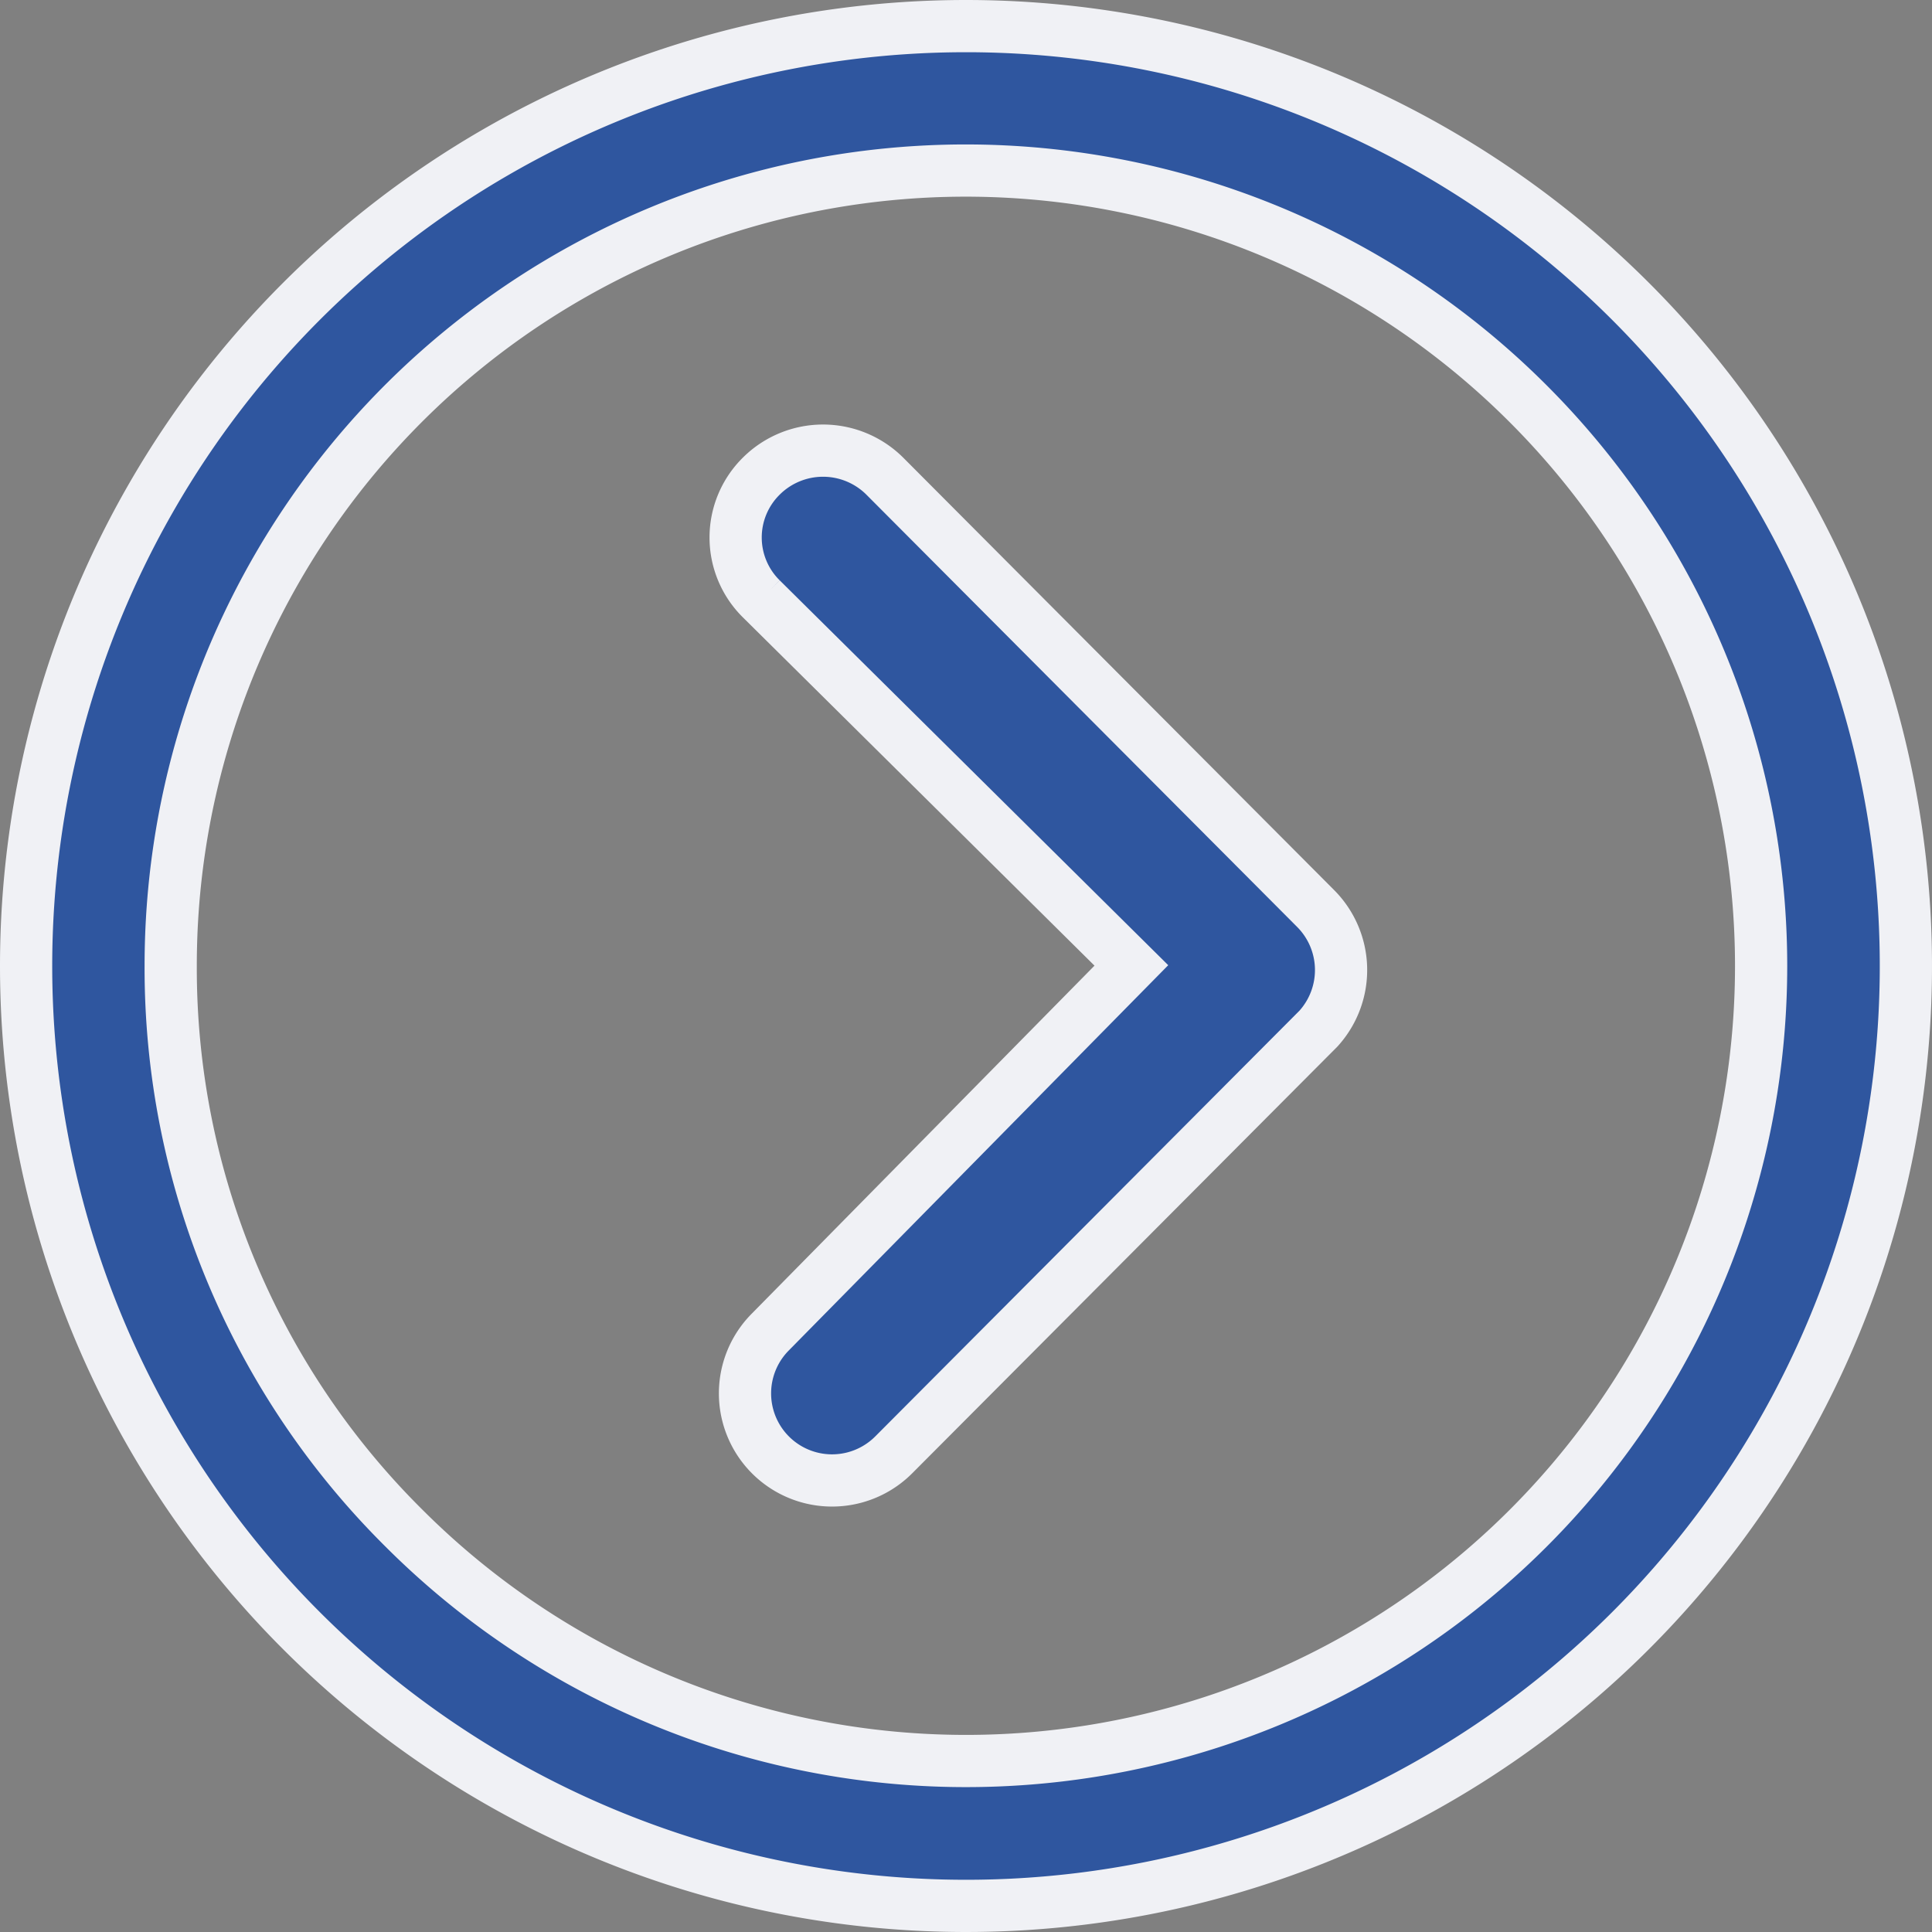
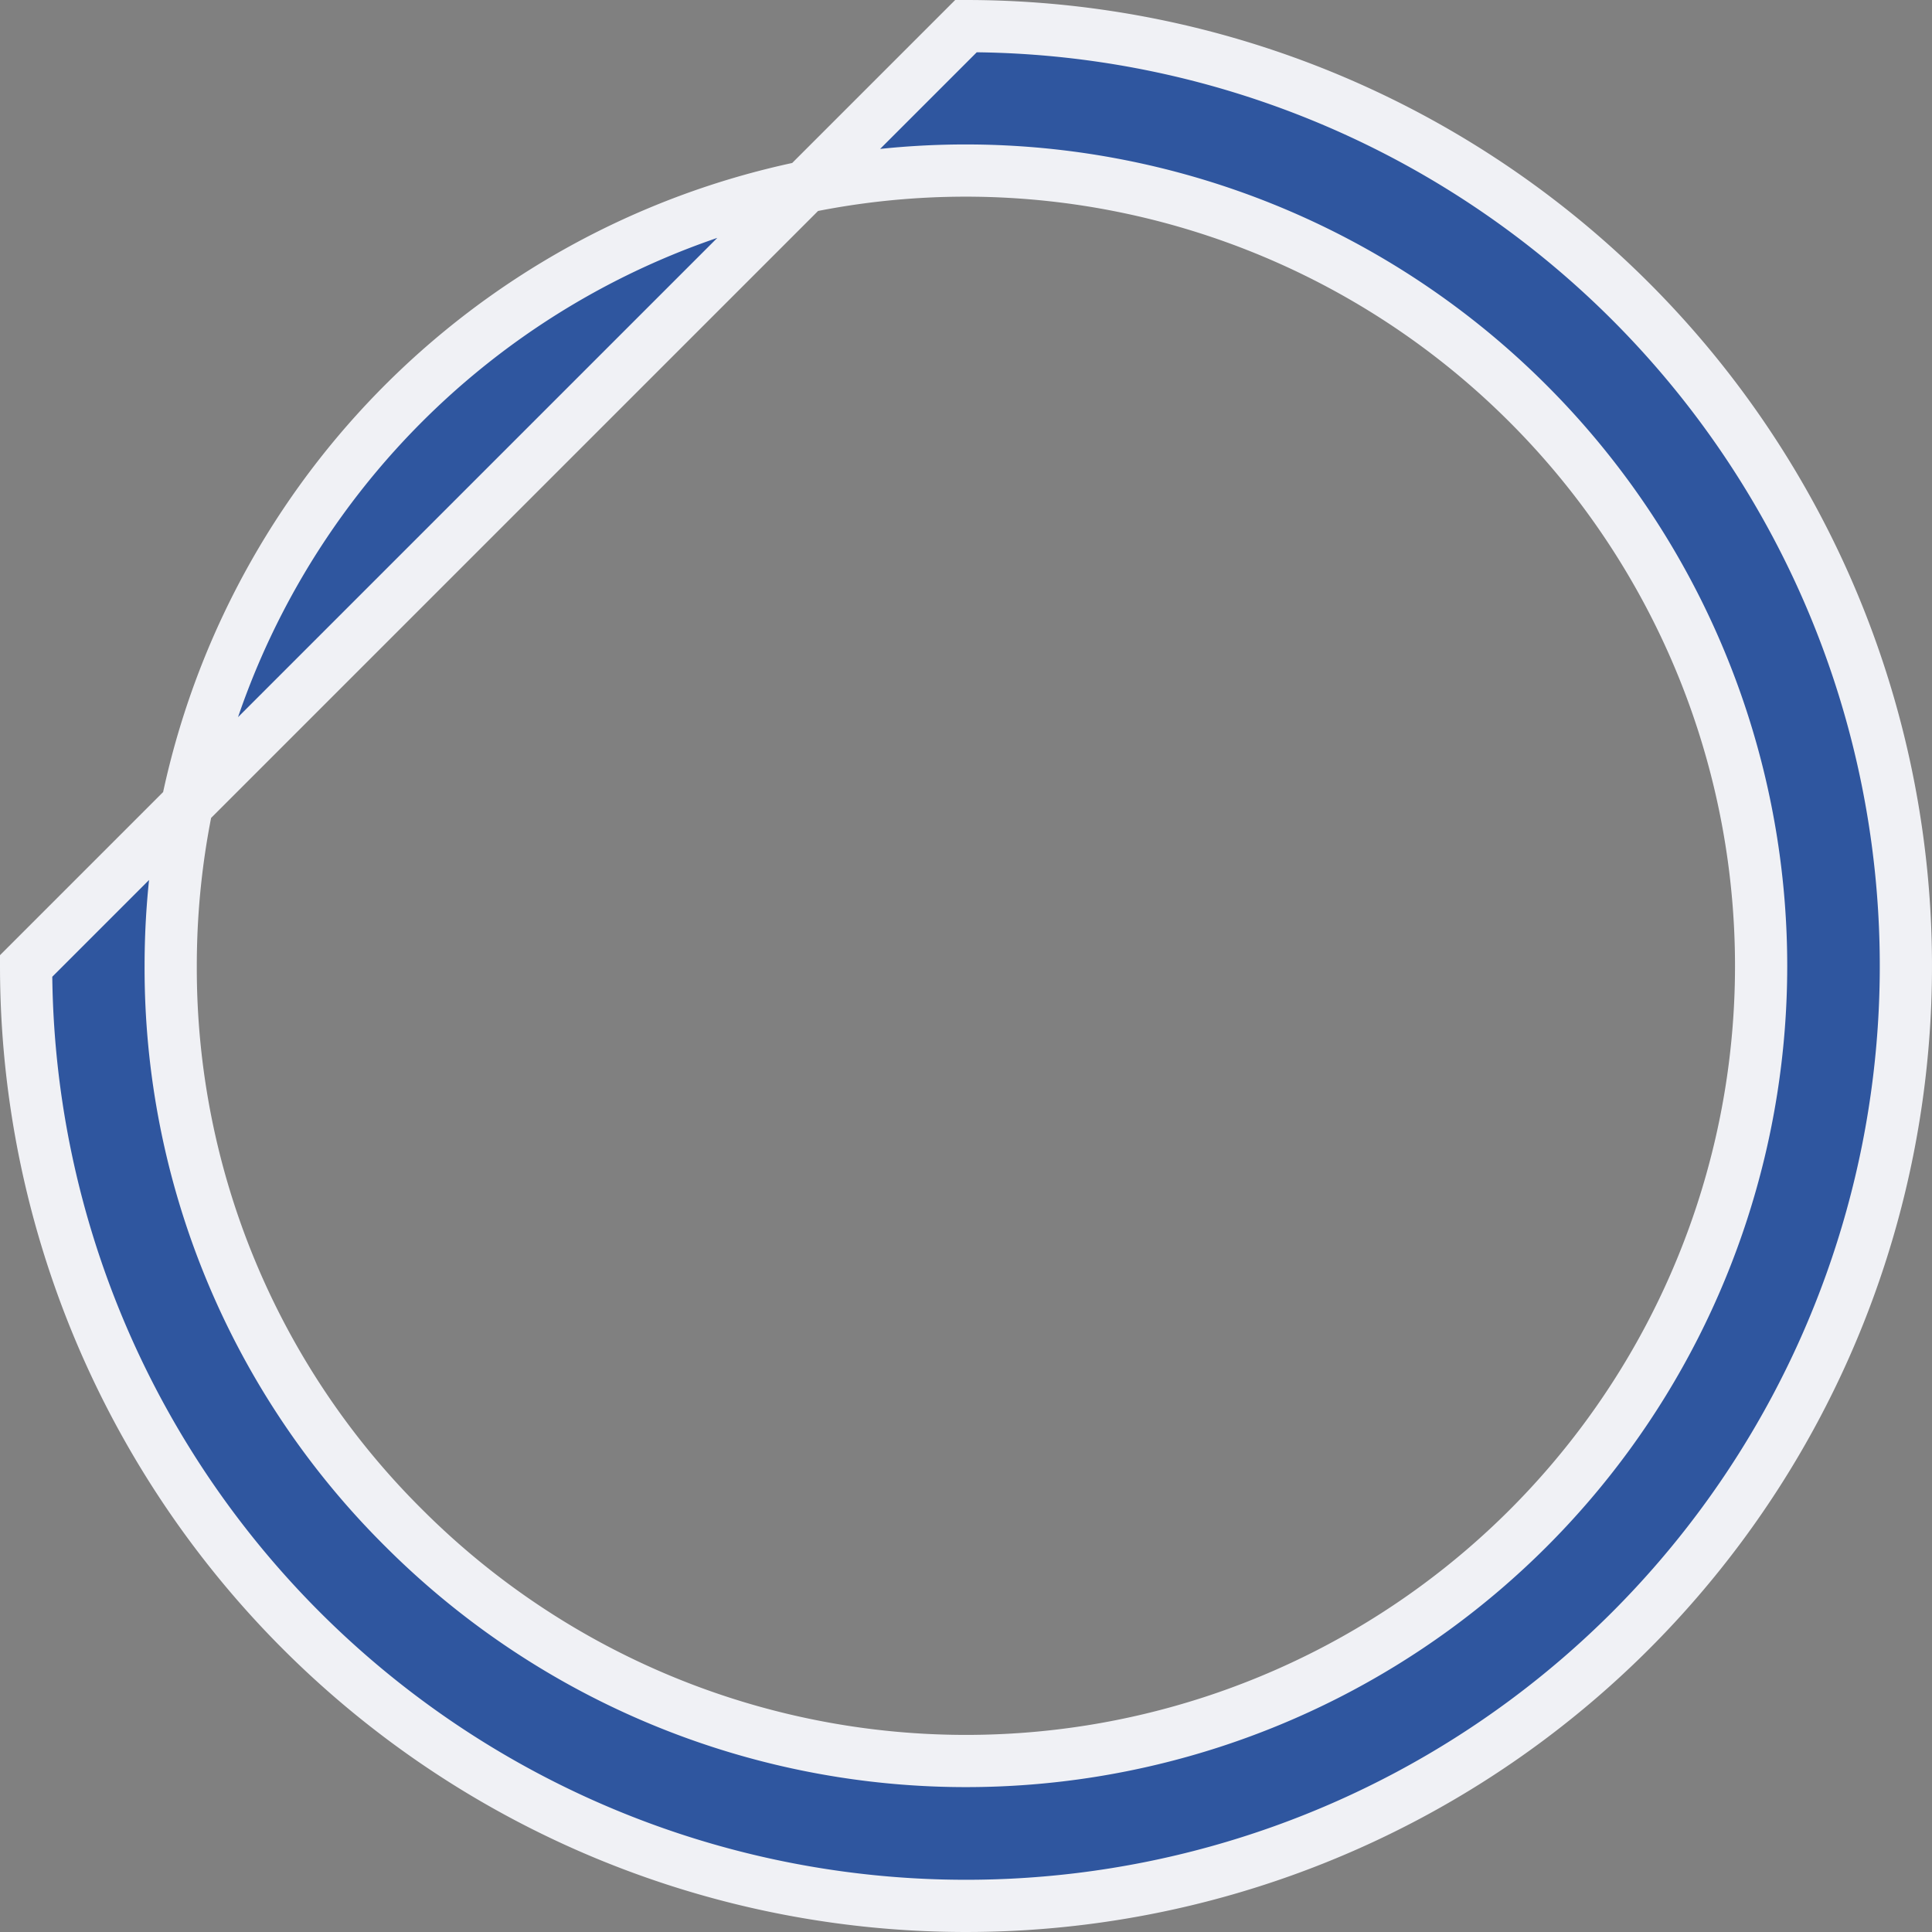
<svg xmlns="http://www.w3.org/2000/svg" width="37" height="37" viewBox="0 0 37 37">
  <rect x="0" y="0" width="37" height="37" fill="#808080" stroke="none" />
  <g id="Arrow_Righ_2" data-name="Arrow Righ 2" transform="translate(0.5 0.5)">
-     <path id="Path_123" data-name="Path 123" d="M14.907,10.469a1.676,1.676,0,0,1,2.362,0l8.254,8.283a1.669,1.669,0,0,1,.052,2.3l-8.133,8.162a1.667,1.667,0,1,1-2.362-2.354l6.913-7.019-7.086-7.019A1.651,1.651,0,0,1,14.907,10.469Z" transform="translate(-0.826 -1.852)" fill="#2f569f" stroke="#f0f1f5" stroke-width="1" />
-     <path id="Path_124" data-name="Path 124" d="M3.375,21.375a18,18,0,1,0,18-18A18,18,0,0,0,3.375,21.375Zm2.769,0a15.225,15.225,0,0,1,26-10.765A15.225,15.225,0,1,1,10.61,32.14,15.1,15.1,0,0,1,6.144,21.375Z" transform="translate(-3.375 -3.375)" fill="#2f569f" stroke="#f0f1f5" stroke-width="1" />
+     <path id="Path_124" data-name="Path 124" d="M3.375,21.375a18,18,0,1,0,18-18Zm2.769,0a15.225,15.225,0,0,1,26-10.765A15.225,15.225,0,1,1,10.61,32.14,15.1,15.1,0,0,1,6.144,21.375Z" transform="translate(-3.375 -3.375)" fill="#2f569f" stroke="#f0f1f5" stroke-width="1" />
  </g>
</svg>